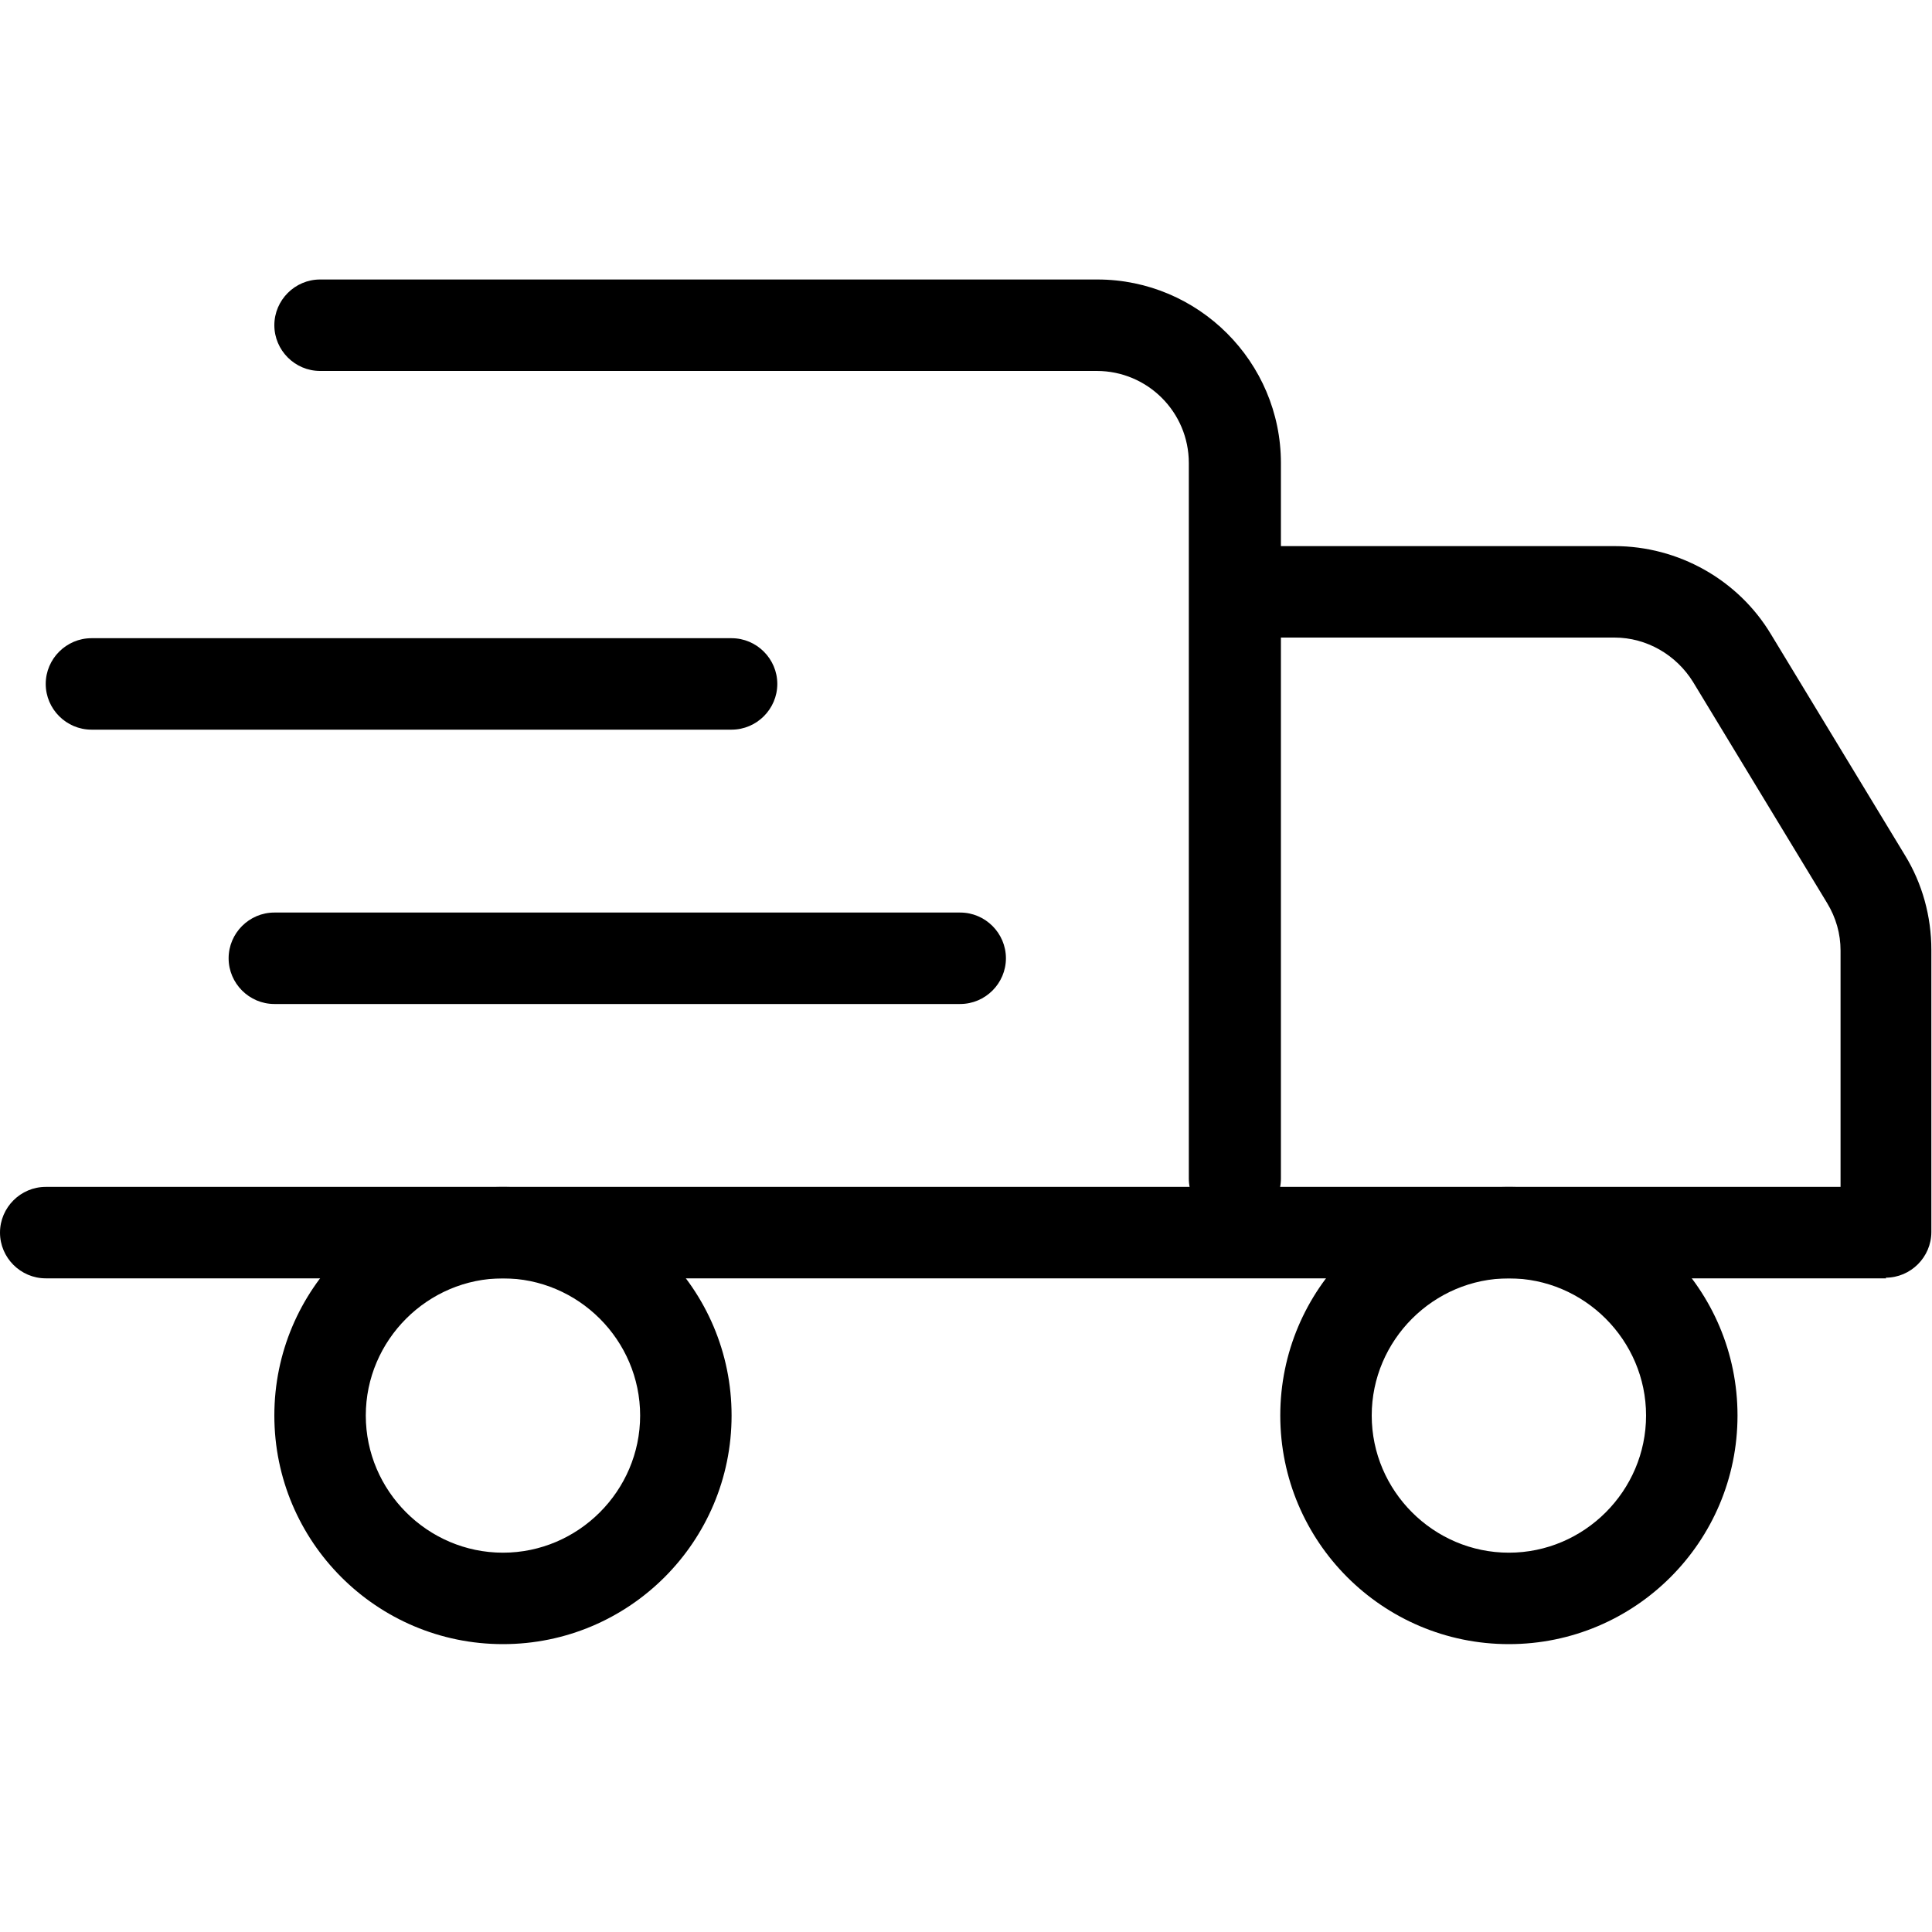
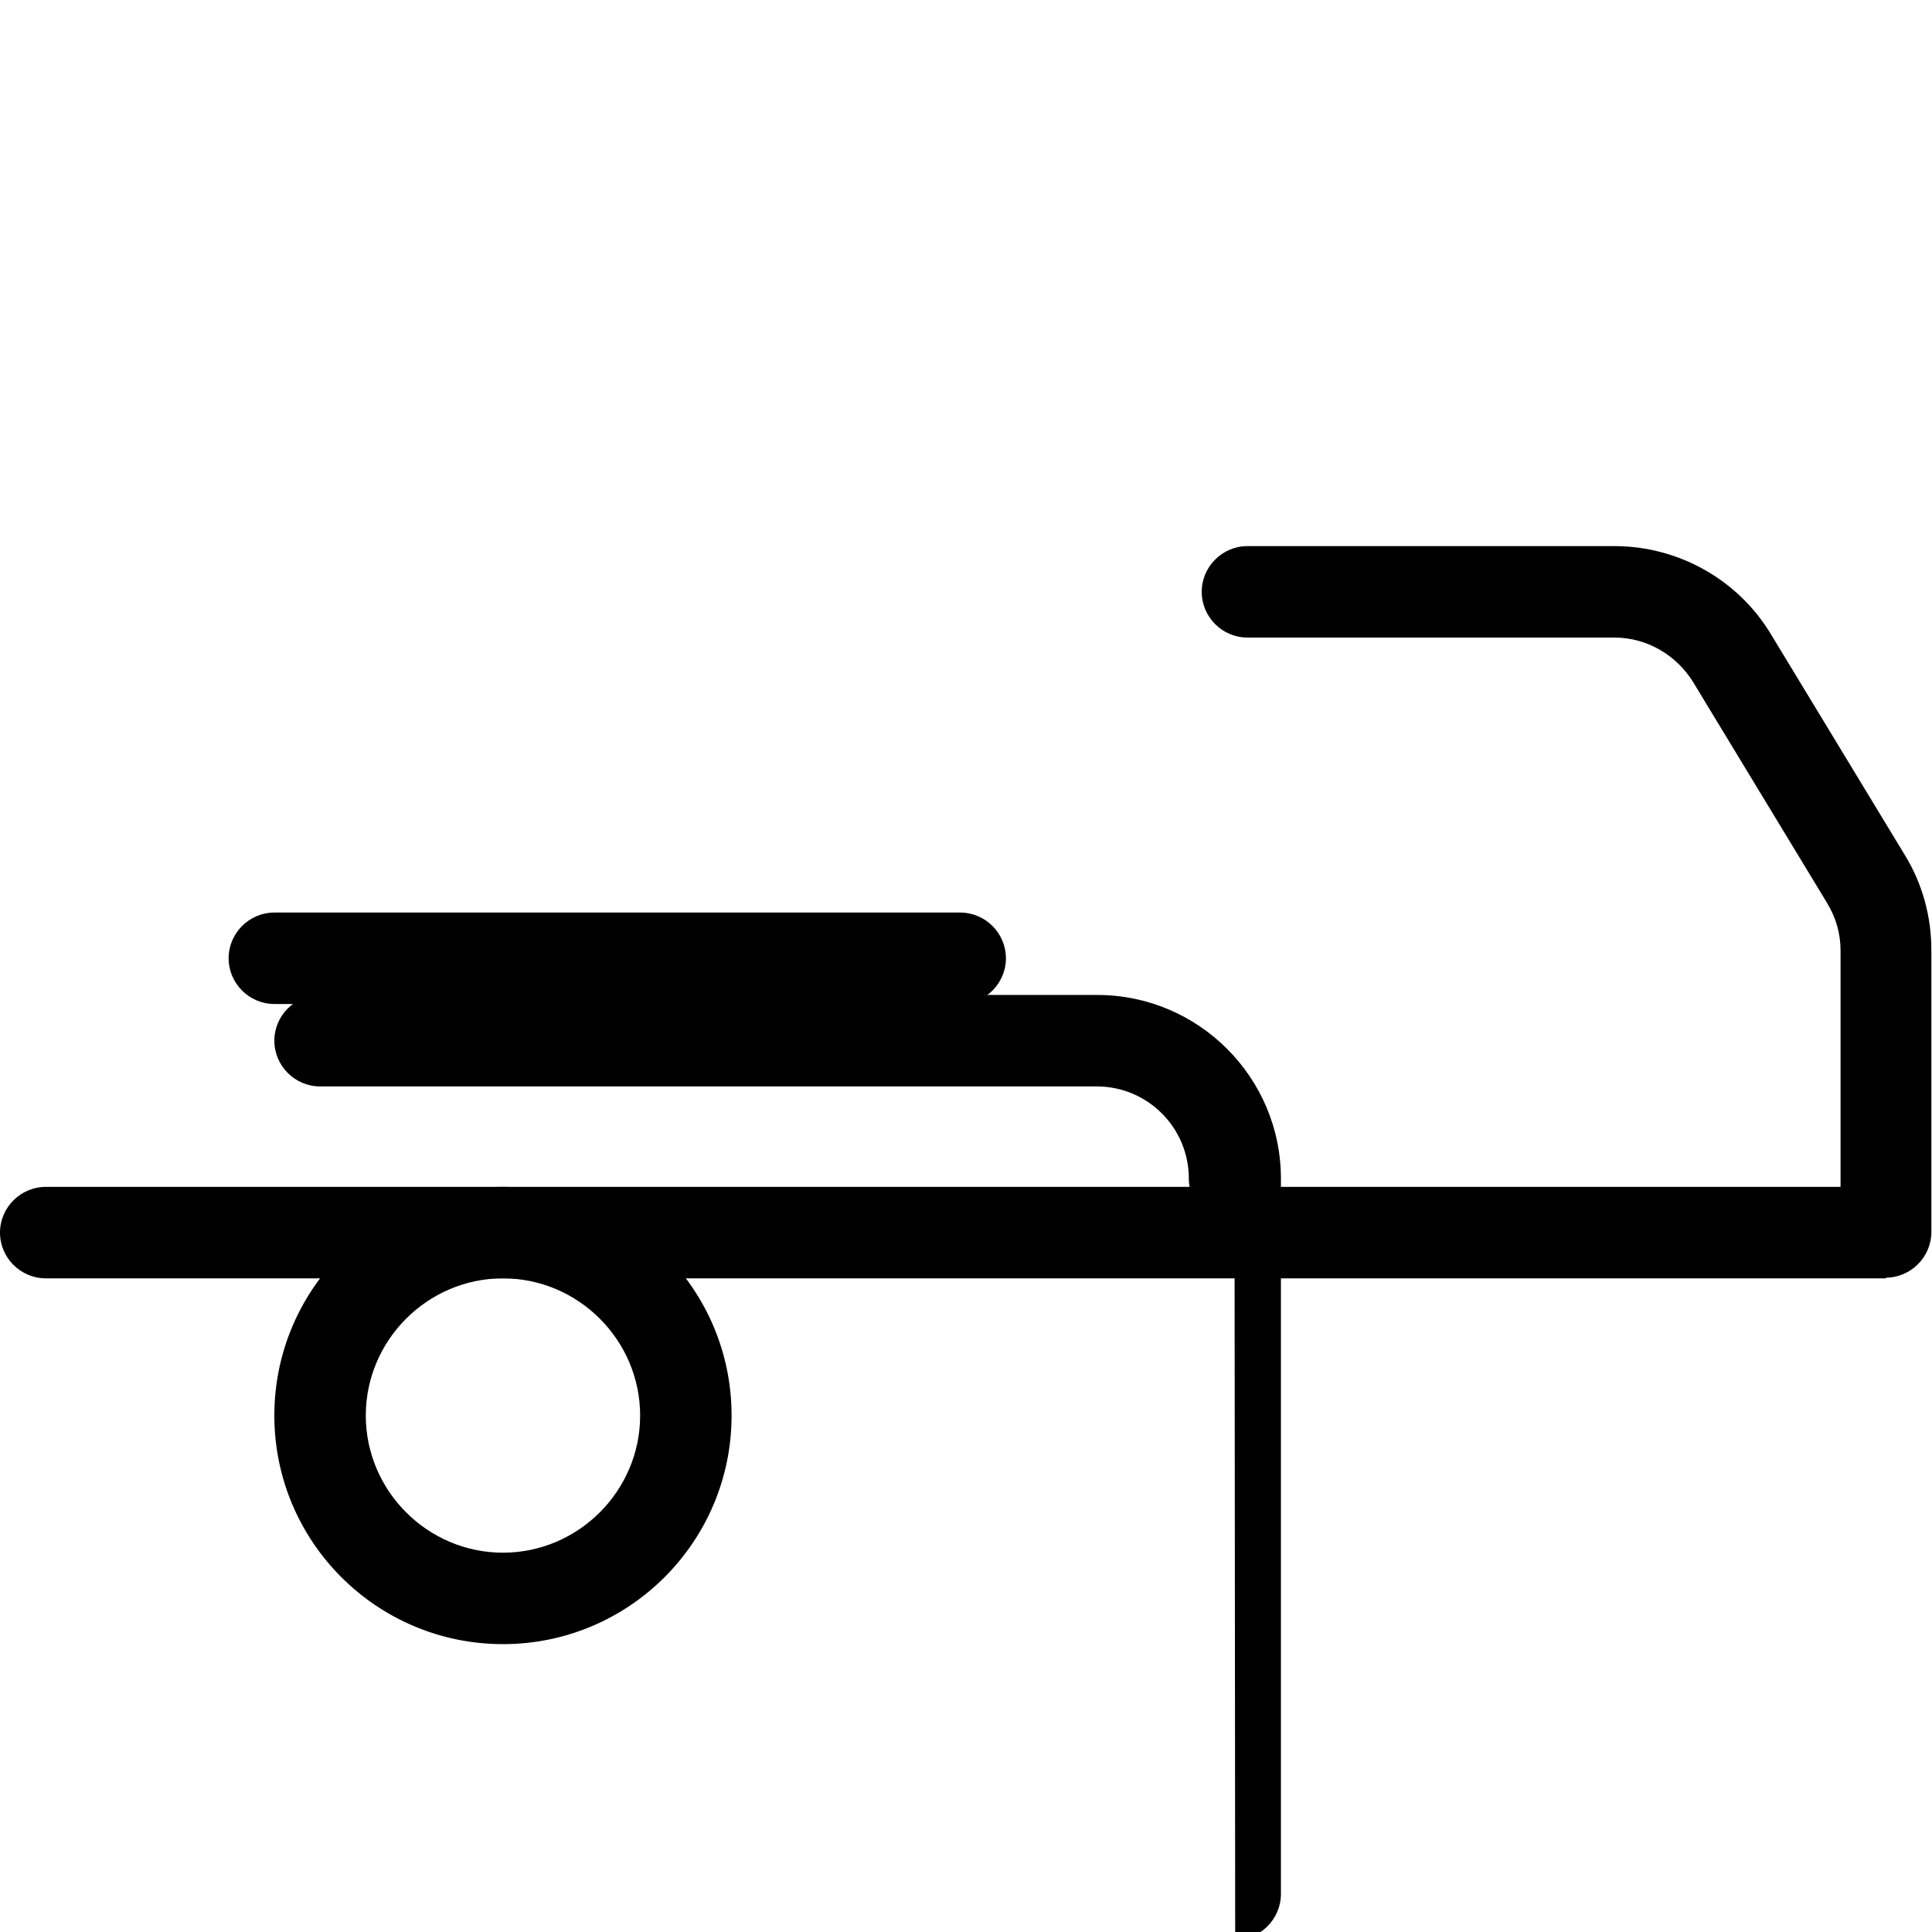
<svg xmlns="http://www.w3.org/2000/svg" id="Ebene_1" data-name="Ebene 1" viewBox="0 0 30 30">
  <path d="m7.81,25.53c-1.96,0-3.55-1.59-3.55-3.55s1.59-3.55,3.55-3.55,3.55,1.59,3.55,3.55-1.59,3.55-3.55,3.55Zm0-5.68c-1.17,0-2.13.96-2.13,2.13s.96,2.13,2.13,2.13,2.13-.96,2.13-2.13-.96-2.13-2.13-2.13Z" />
-   <path d="m23.43,25.53c-1.96,0-3.55-1.59-3.55-3.55s1.59-3.55,3.55-3.55,3.55,1.59,3.55,3.55-1.59,3.55-3.55,3.55Zm0-5.68c-1.17,0-2.13.96-2.13,2.13s.96,2.13,2.13,2.13,2.13-.96,2.13-2.13-.96-2.13-2.13-2.13Z" />
  <path d="m29.29,19.85H.71C.32,19.85,0,19.53,0,19.14s.32-.71.71-.71h27.87v-3.67c0-.26-.07-.51-.21-.74l-2.08-3.43c-.26-.42-.72-.69-1.22-.69h-5.7c-.39,0-.71-.32-.71-.71s.32-.71.71-.71h5.7c.99,0,1.92.52,2.43,1.37l2.08,3.43c.27.44.41.95.41,1.47v4.38c0,.39-.32.71-.71.71Z" />
-   <path d="m19.17,19.01c-.39,0-.71-.32-.71-.71V7.19c0-.79-.64-1.43-1.43-1.43H4.97c-.39,0-.71-.32-.71-.71s.32-.71.71-.71h12.07c1.57,0,2.85,1.28,2.85,2.85v11.11c0,.39-.32.71-.71.71Z" />
-   <path d="m11.36,11.33H1.42c-.39,0-.71-.32-.71-.71s.32-.71.71-.71h9.94c.39,0,.71.32.71.71s-.32.71-.71.71Z" />
+   <path d="m19.17,19.01c-.39,0-.71-.32-.71-.71c0-.79-.64-1.43-1.43-1.43H4.97c-.39,0-.71-.32-.71-.71s.32-.71.71-.71h12.07c1.57,0,2.85,1.28,2.85,2.85v11.11c0,.39-.32.71-.71.71Z" />
  <path d="m14.91,15.59H4.26c-.39,0-.71-.32-.71-.71s.32-.71.71-.71h10.65c.39,0,.71.32.71.71s-.32.71-.71.71Z" />
</svg>